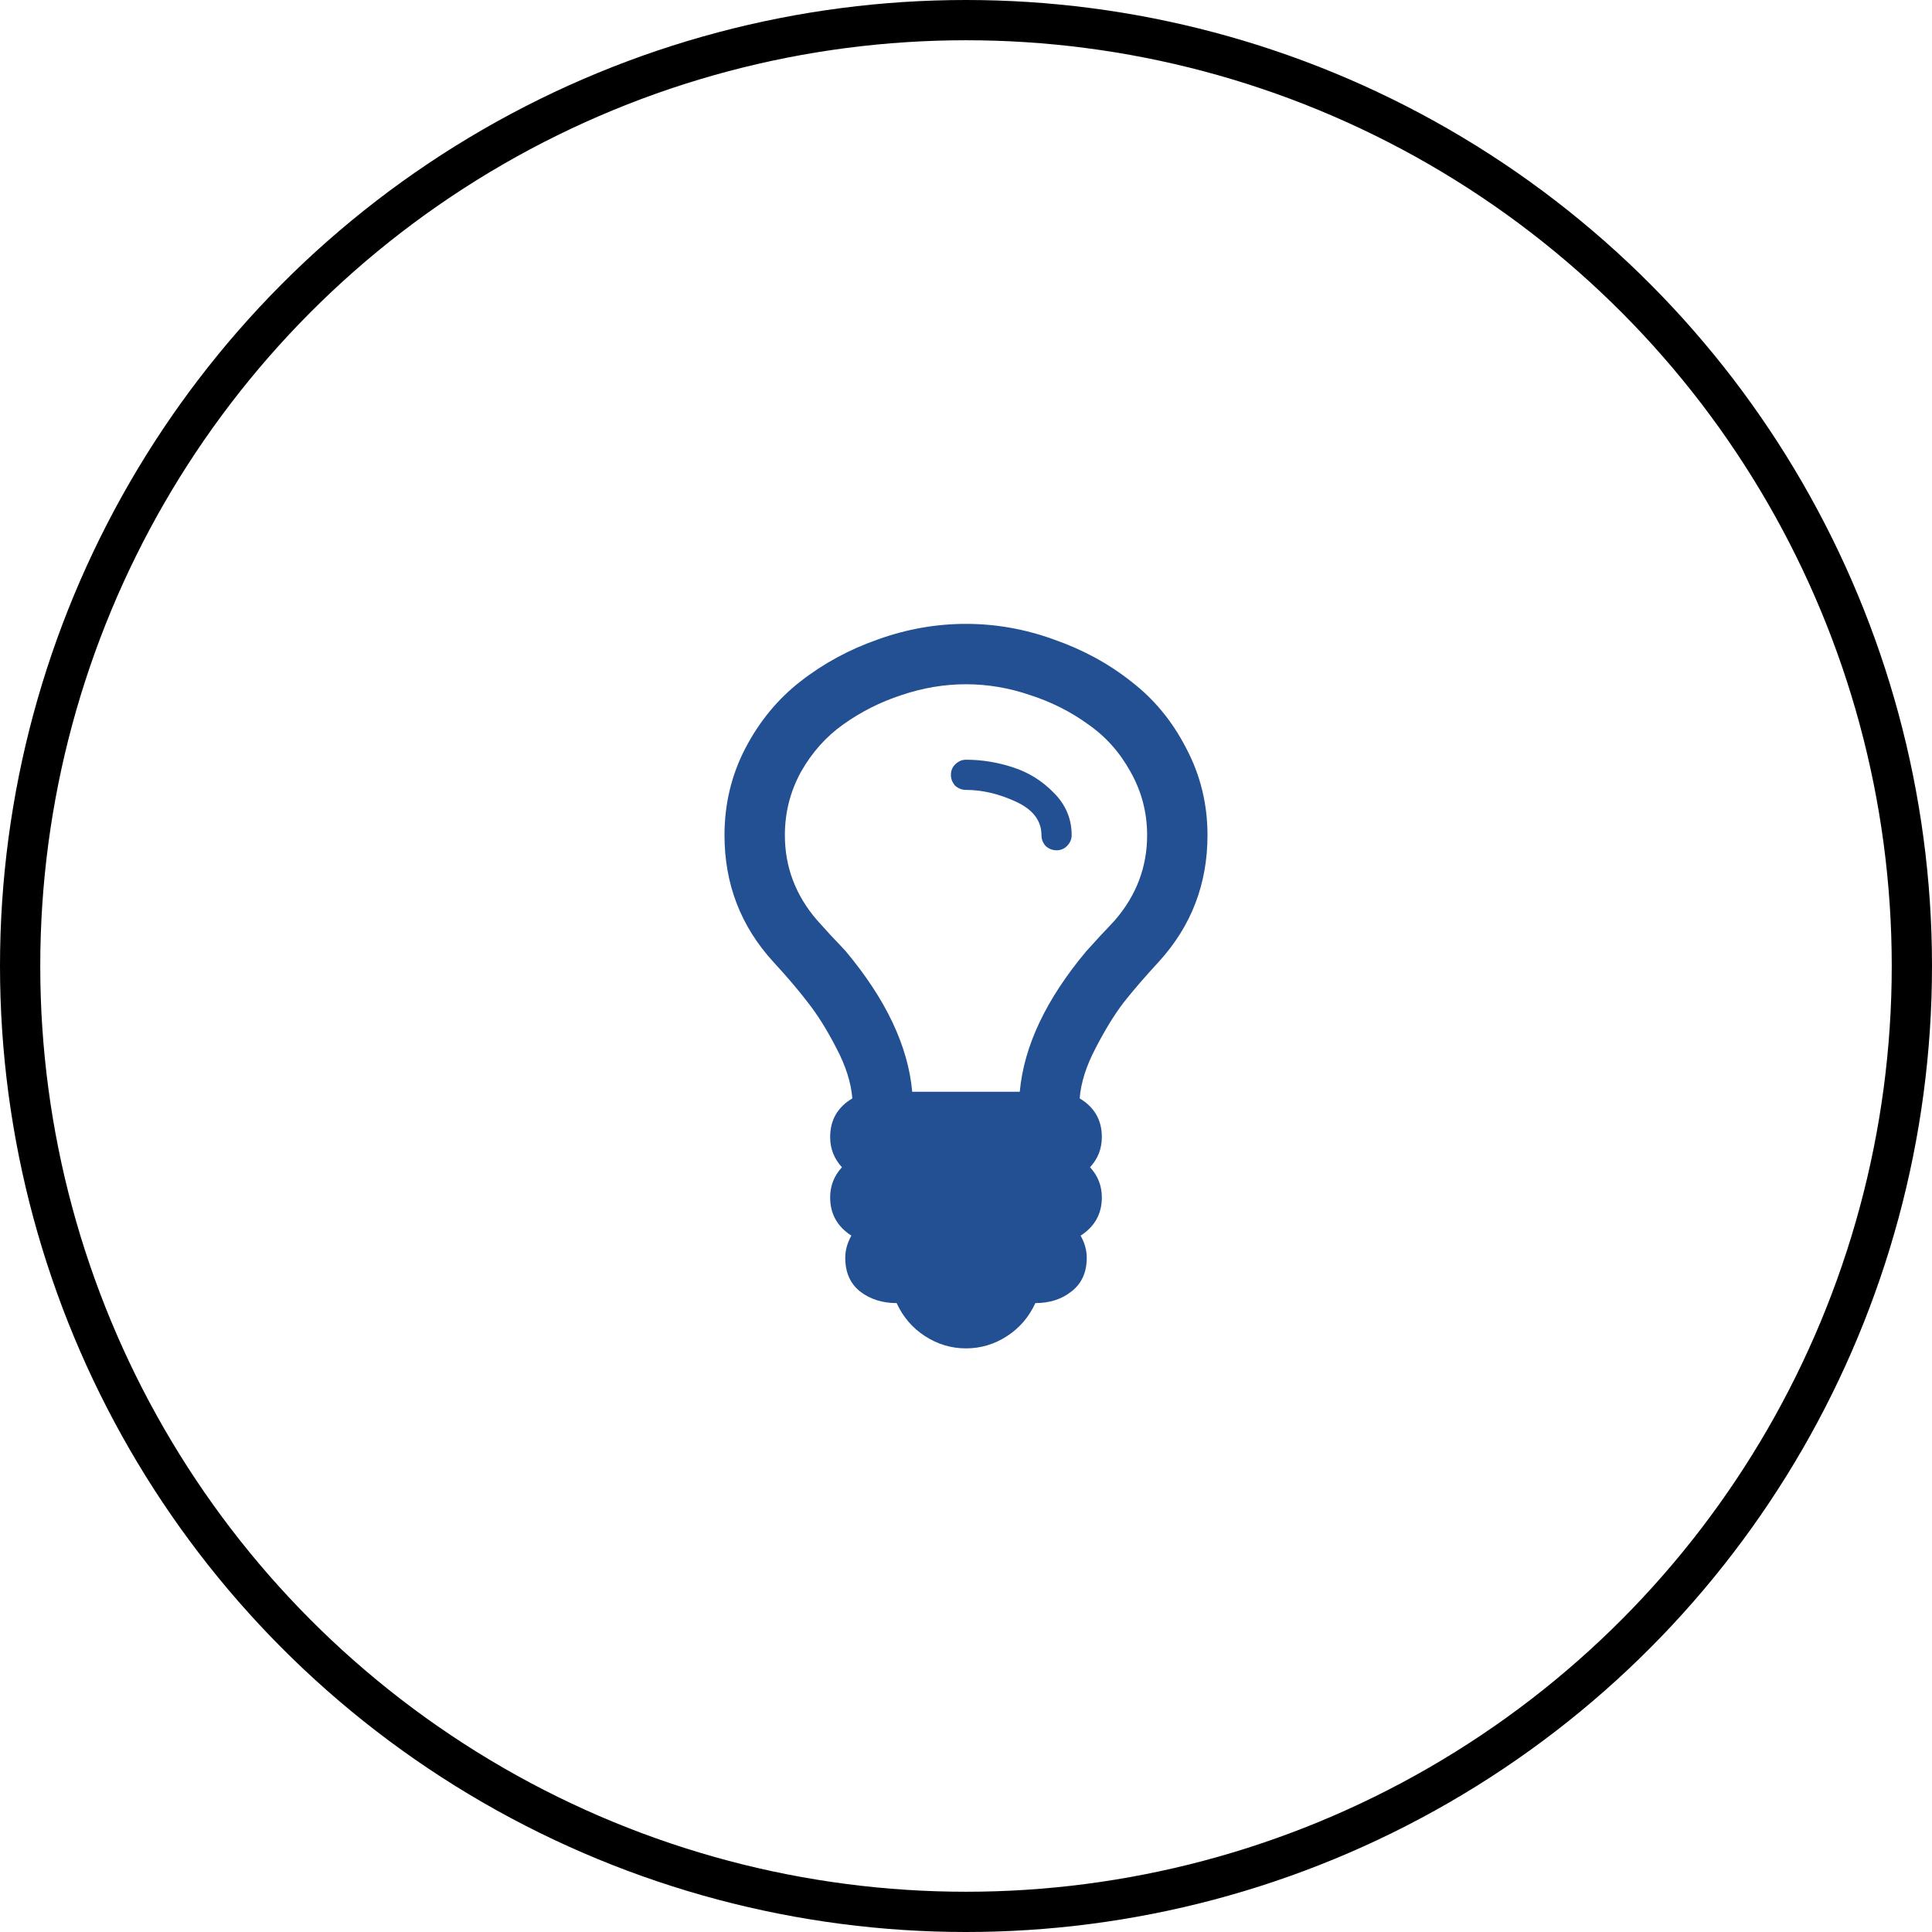
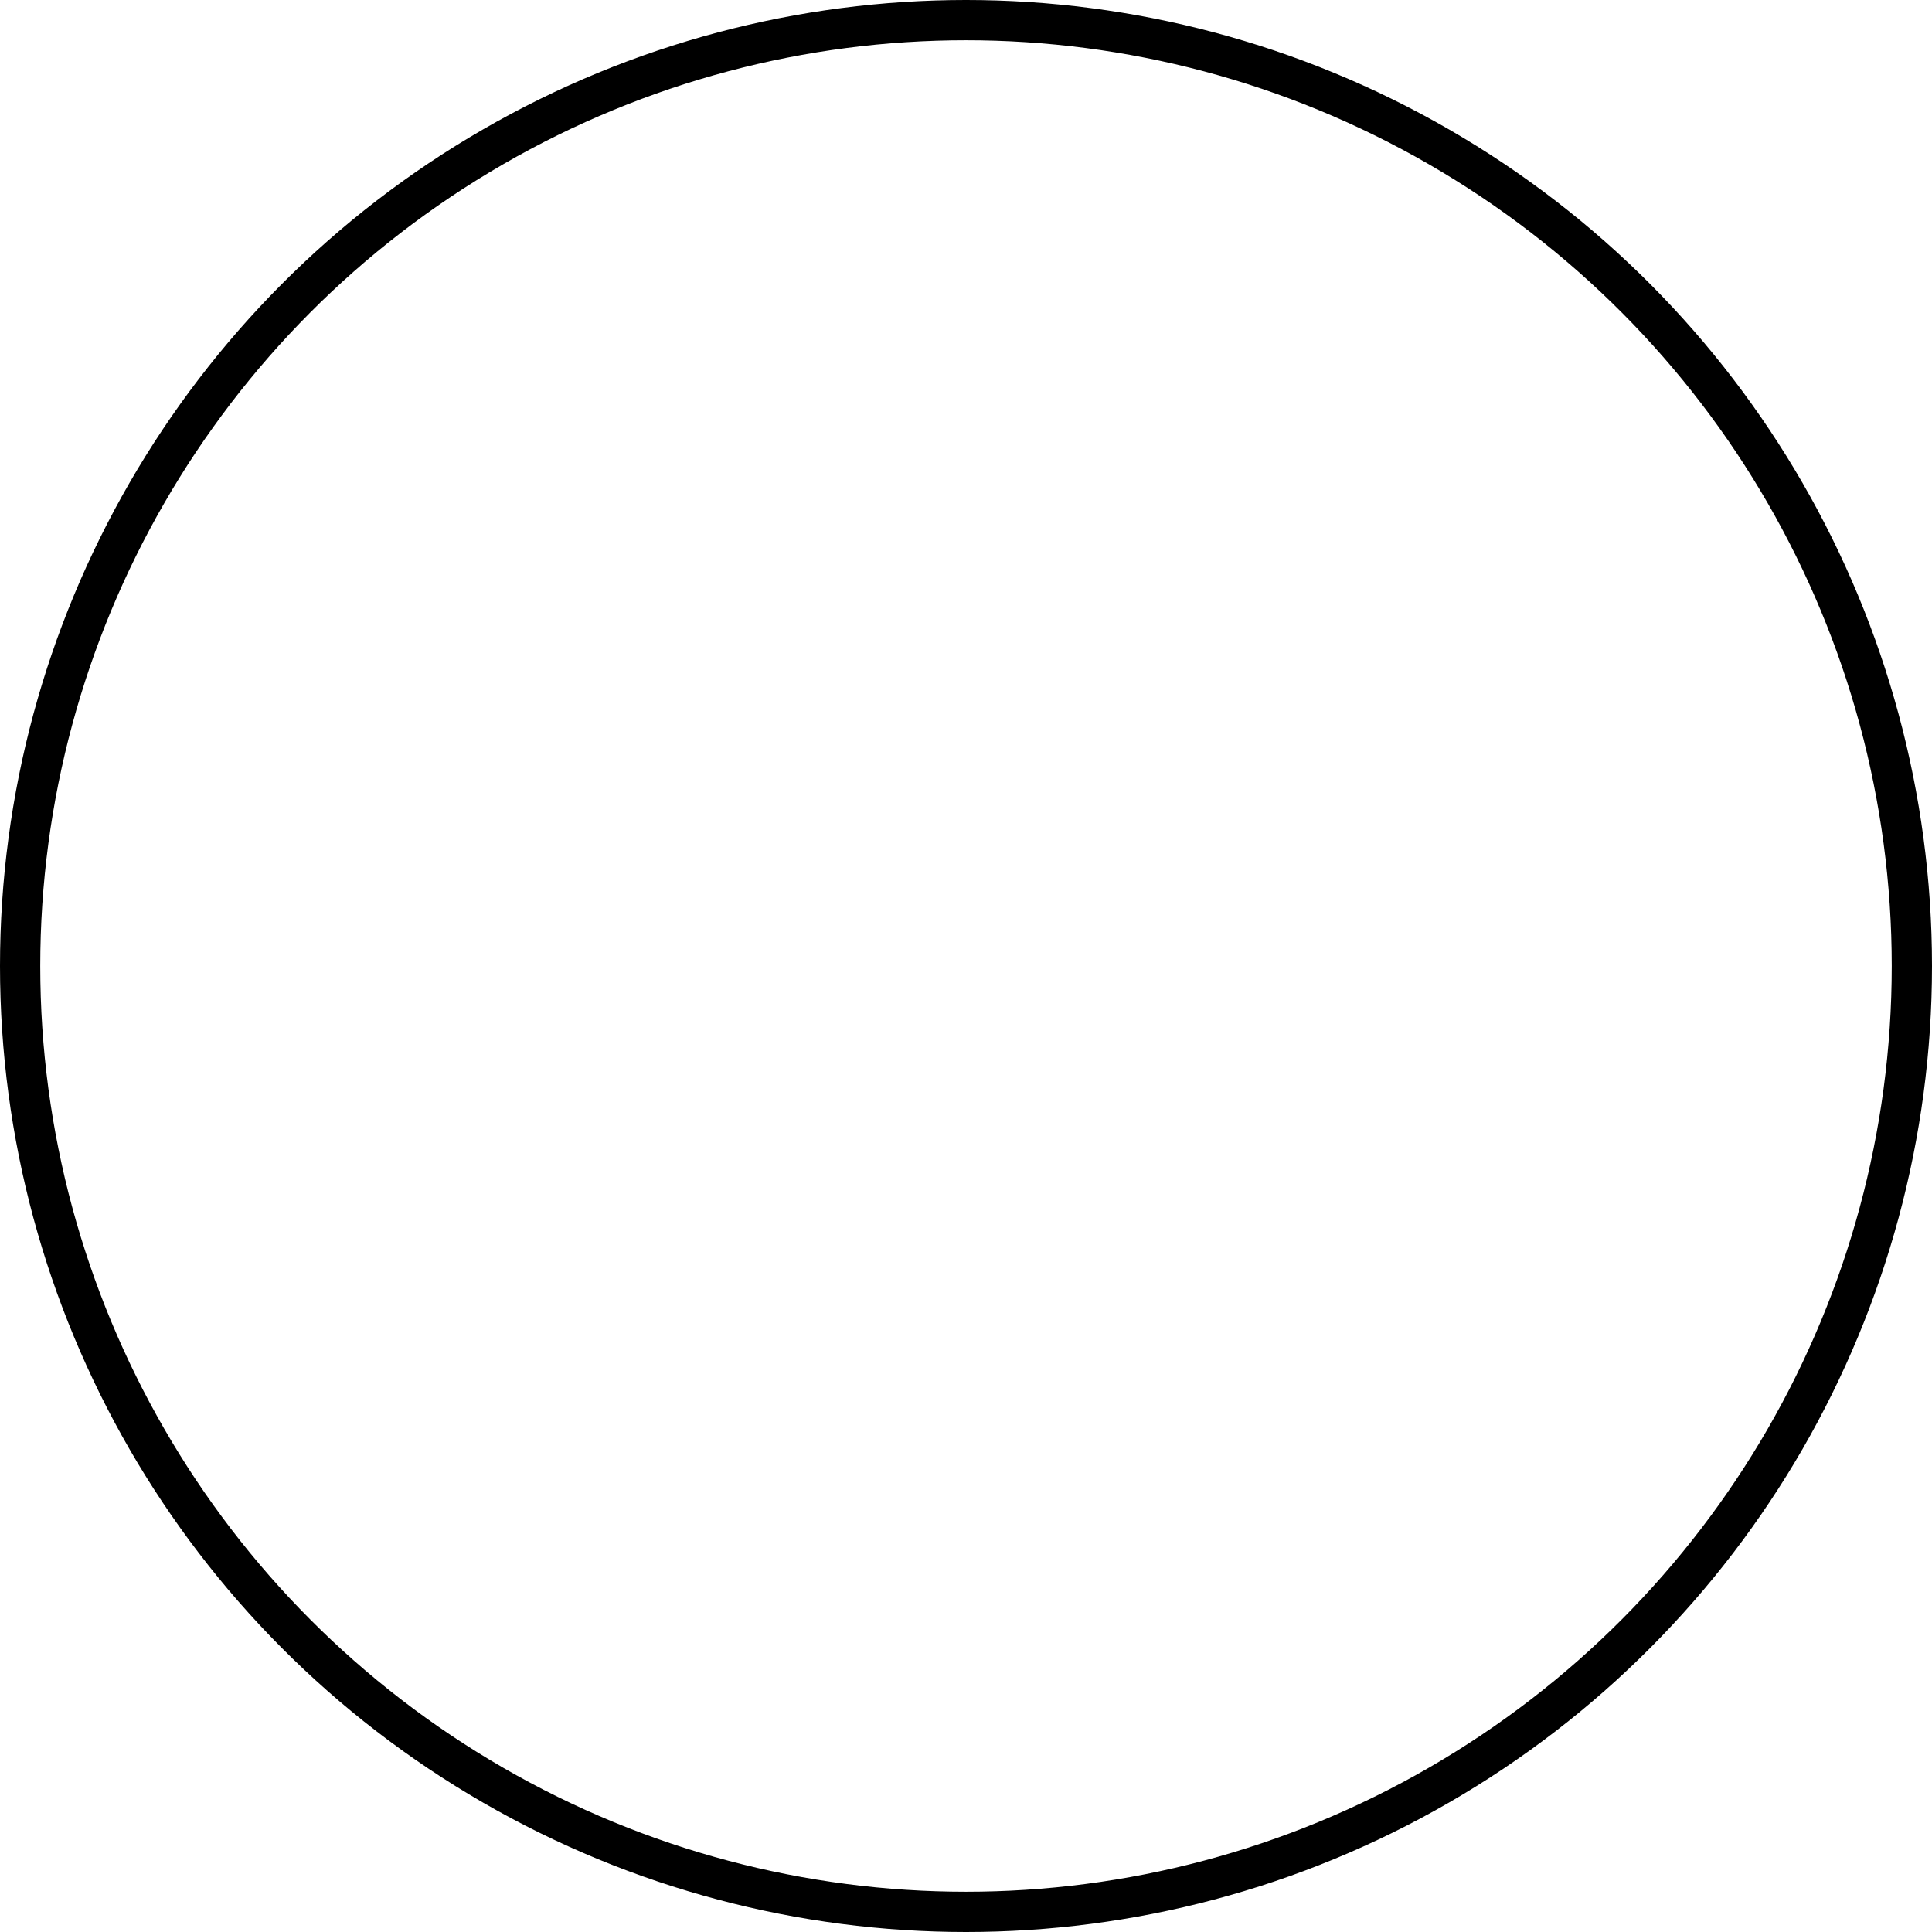
<svg xmlns="http://www.w3.org/2000/svg" width="48" height="48" viewBox="0 0 48 48" fill="none">
-   <path d="M26.625 20.75C26.625 20.852 26.586 20.941 26.508 21.02C26.438 21.09 26.352 21.125 26.25 21.125C26.148 21.125 26.059 21.09 25.98 21.02C25.91 20.941 25.875 20.852 25.875 20.75C25.875 20.391 25.664 20.113 25.242 19.918C24.82 19.723 24.406 19.625 24 19.625C23.898 19.625 23.809 19.59 23.73 19.52C23.66 19.441 23.625 19.352 23.625 19.25C23.625 19.148 23.66 19.062 23.73 18.992C23.809 18.914 23.898 18.875 24 18.875C24.391 18.875 24.777 18.938 25.16 19.062C25.551 19.188 25.891 19.398 26.18 19.695C26.477 19.992 26.625 20.344 26.625 20.75ZM28.5 20.75C28.5 20.188 28.363 19.664 28.09 19.18C27.824 18.695 27.473 18.301 27.035 17.996C26.605 17.684 26.125 17.441 25.594 17.27C25.07 17.09 24.539 17 24 17C23.461 17 22.926 17.09 22.395 17.27C21.871 17.441 21.391 17.684 20.953 17.996C20.523 18.301 20.172 18.695 19.898 19.18C19.633 19.664 19.5 20.188 19.5 20.75C19.5 21.539 19.766 22.242 20.297 22.859C20.375 22.945 20.492 23.074 20.648 23.246C20.812 23.418 20.934 23.547 21.012 23.633C22.012 24.828 22.562 25.992 22.664 27.125H25.336C25.438 25.992 25.988 24.828 26.988 23.633C27.066 23.547 27.184 23.418 27.34 23.246C27.504 23.074 27.625 22.945 27.703 22.859C28.234 22.242 28.5 21.539 28.5 20.75ZM30 20.75C30 21.961 29.598 23.008 28.793 23.891C28.441 24.273 28.148 24.613 27.914 24.91C27.688 25.207 27.457 25.582 27.223 26.035C26.988 26.48 26.855 26.898 26.824 27.289C27.191 27.508 27.375 27.828 27.375 28.25C27.375 28.539 27.277 28.789 27.082 29C27.277 29.211 27.375 29.461 27.375 29.75C27.375 30.156 27.199 30.473 26.848 30.699C26.949 30.879 27 31.062 27 31.25C27 31.609 26.875 31.887 26.625 32.082C26.383 32.277 26.082 32.375 25.723 32.375C25.566 32.719 25.332 32.992 25.02 33.195C24.707 33.398 24.367 33.5 24 33.5C23.633 33.5 23.293 33.398 22.98 33.195C22.668 32.992 22.434 32.719 22.277 32.375C21.918 32.375 21.613 32.277 21.363 32.082C21.121 31.887 21 31.609 21 31.25C21 31.062 21.051 30.879 21.152 30.699C20.801 30.473 20.625 30.156 20.625 29.75C20.625 29.461 20.723 29.211 20.918 29C20.723 28.789 20.625 28.539 20.625 28.25C20.625 27.828 20.809 27.508 21.176 27.289C21.145 26.898 21.012 26.48 20.777 26.035C20.543 25.582 20.309 25.207 20.074 24.91C19.848 24.613 19.559 24.273 19.207 23.891C18.402 23.008 18 21.961 18 20.75C18 19.977 18.172 19.258 18.516 18.594C18.867 17.922 19.324 17.367 19.887 16.93C20.457 16.484 21.098 16.137 21.809 15.887C22.527 15.629 23.258 15.5 24 15.5C24.742 15.5 25.469 15.629 26.18 15.887C26.898 16.137 27.539 16.484 28.102 16.93C28.672 17.367 29.129 17.922 29.473 18.594C29.824 19.258 30 19.977 30 20.75Z" fill="#225093" />
  <circle cx="24" cy="24" r="23.5" stroke="black" />
</svg>